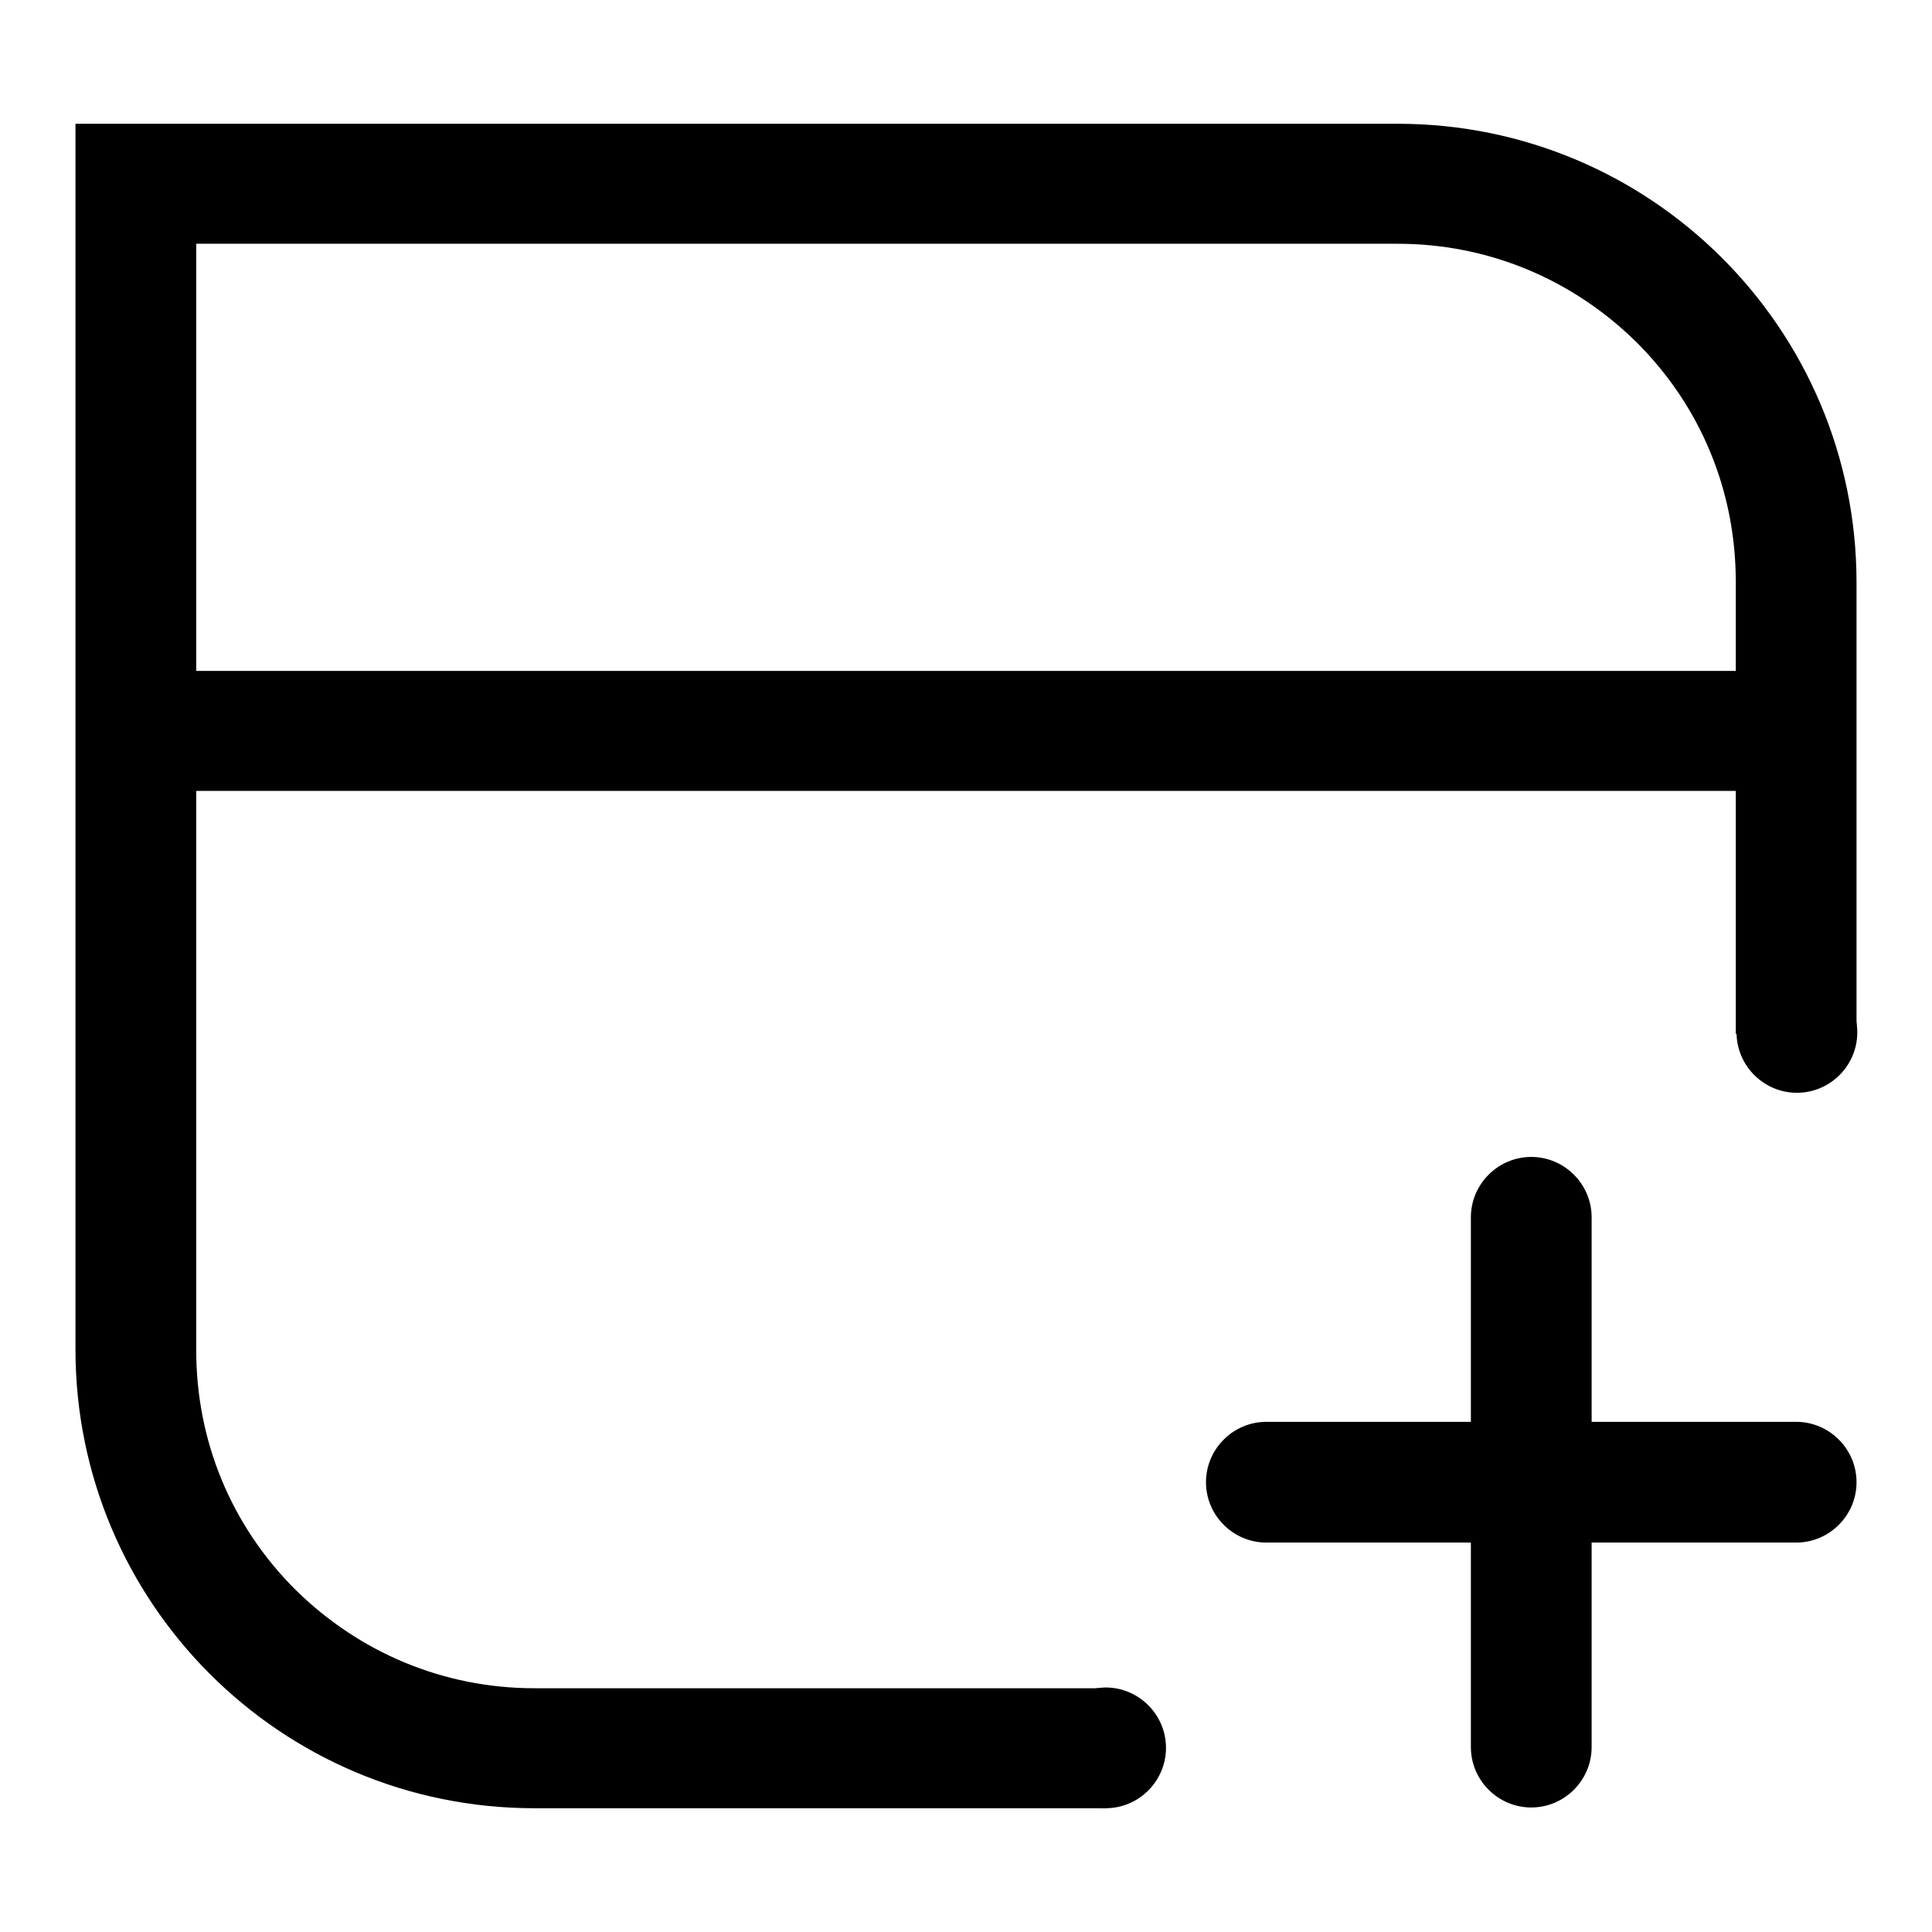
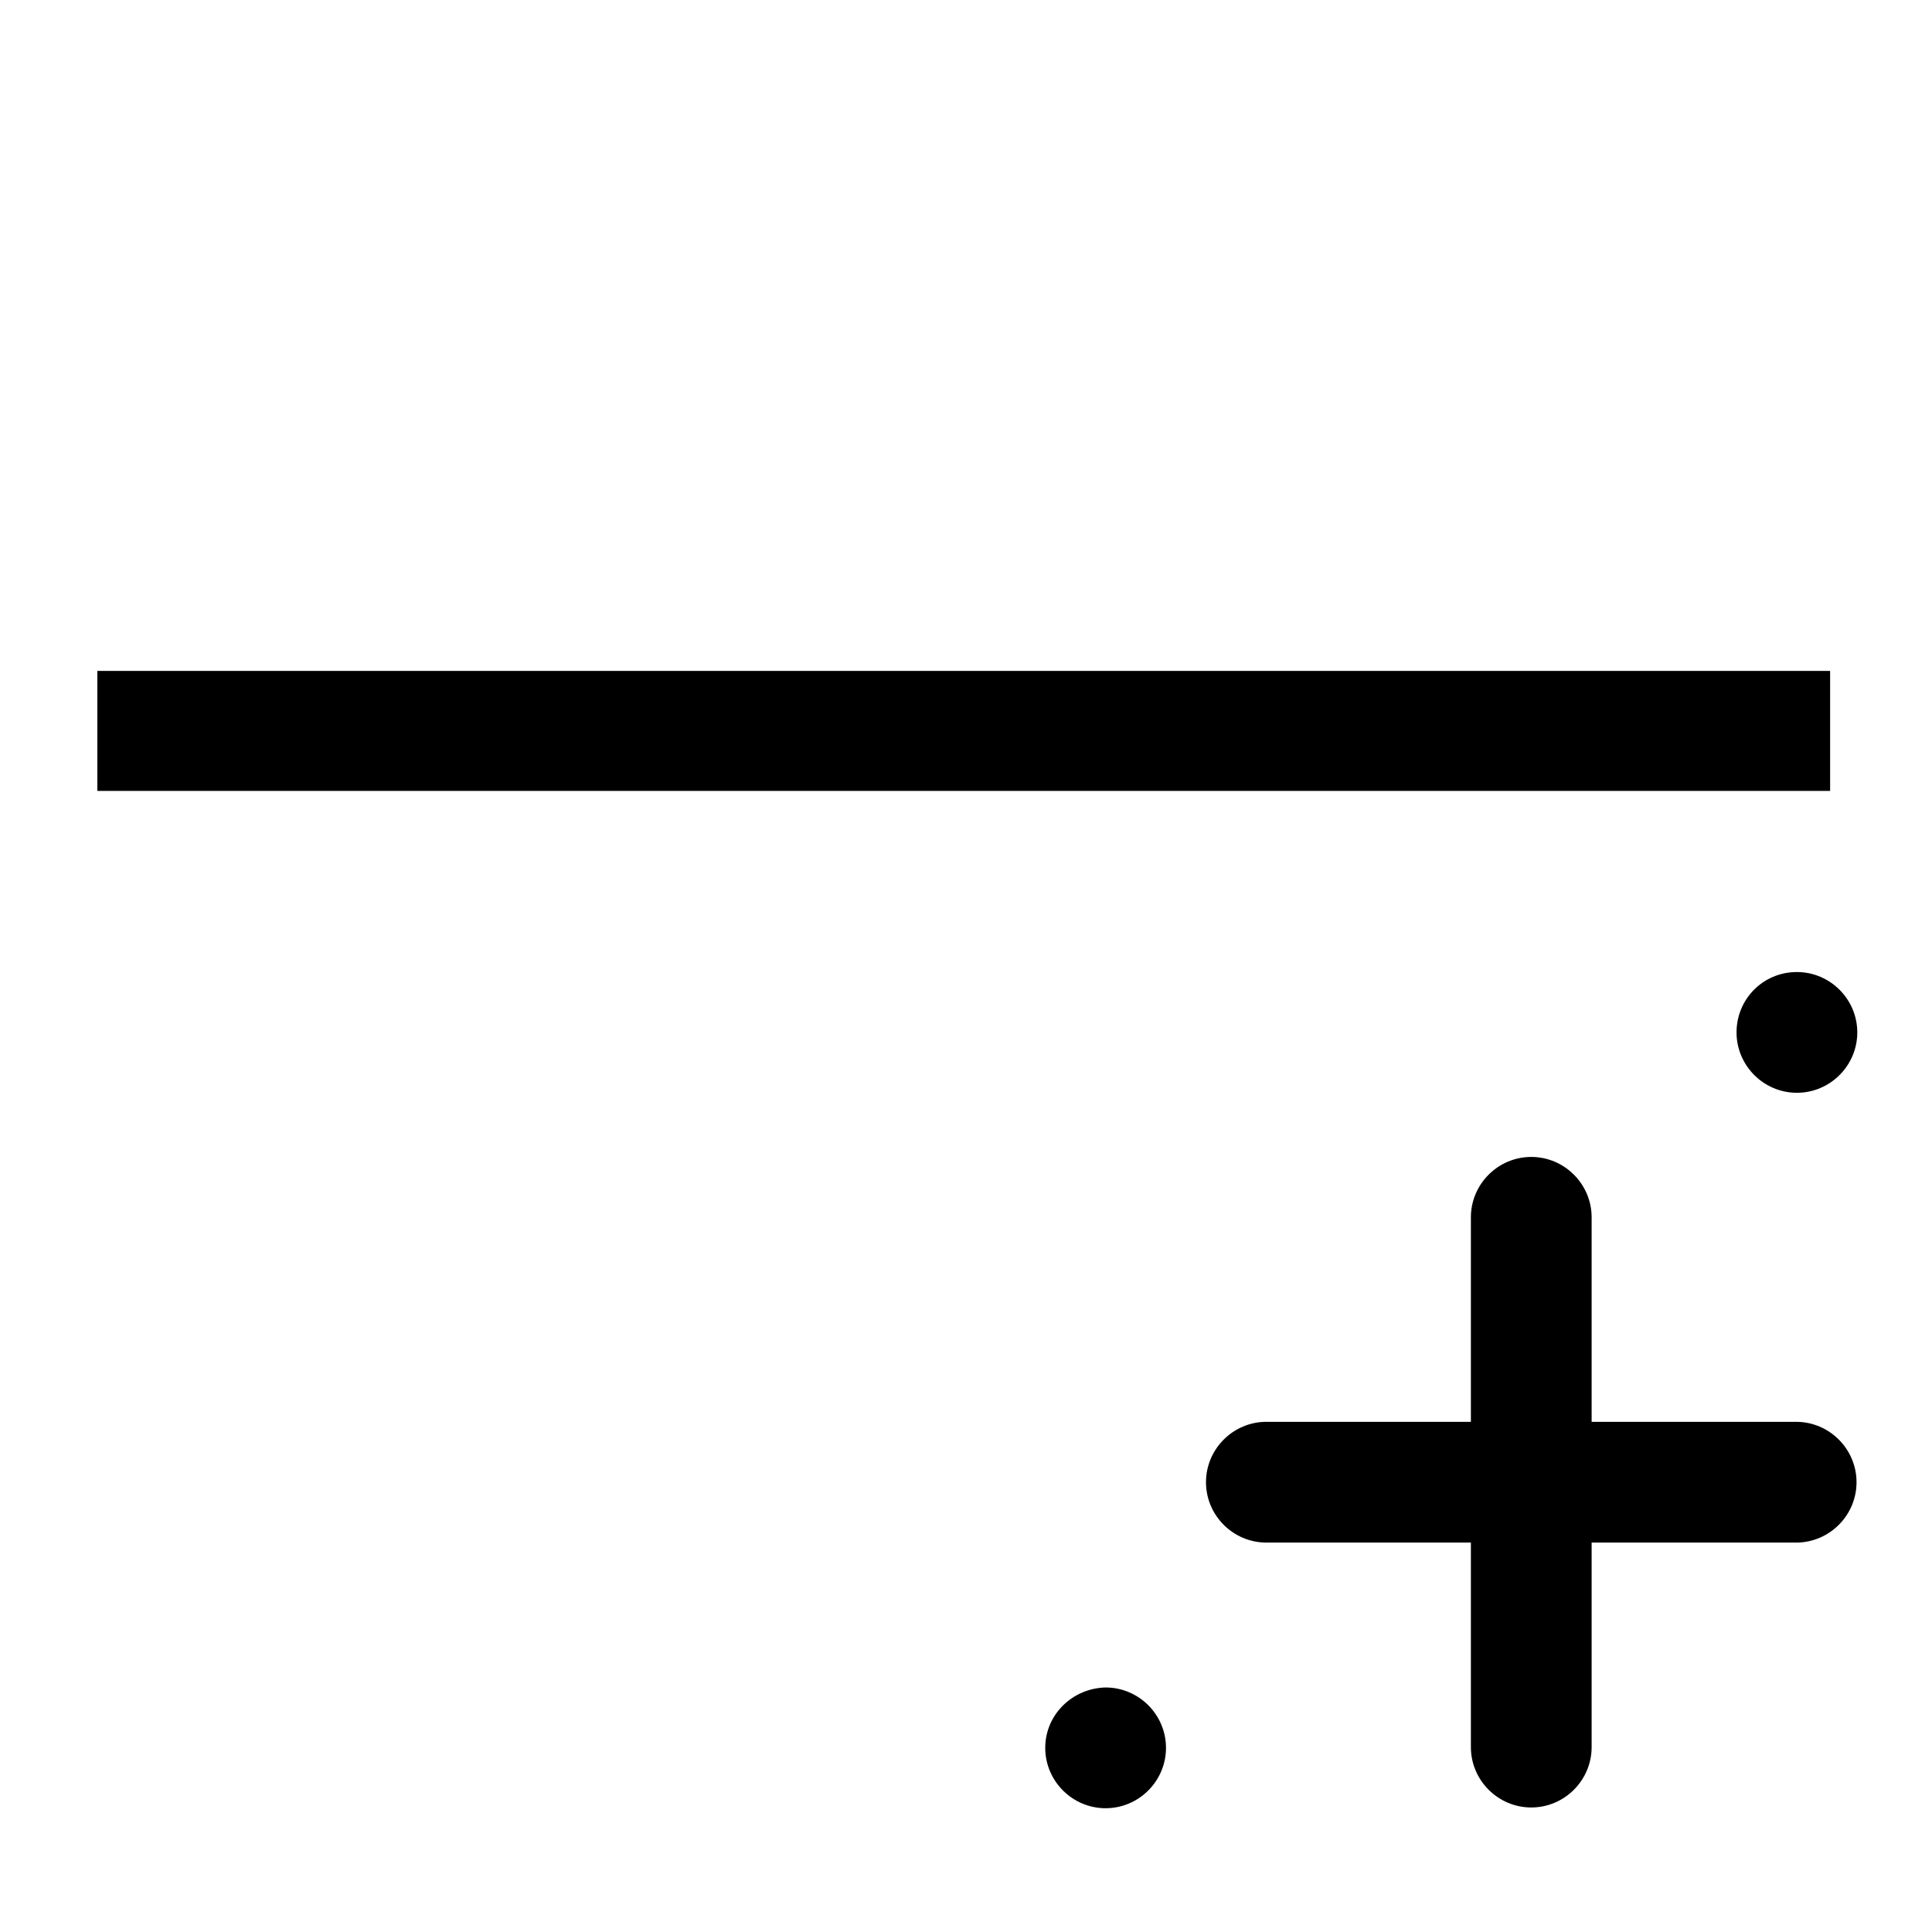
<svg xmlns="http://www.w3.org/2000/svg" version="1.1" x="0px" y="0px" viewBox="0 0 256 256" enable-background="new 0 0 256 256" xml:space="preserve">
  <g>
    <path fill="#000000" d="M12.9,88.9h229.6v15.9H12.9V88.9z" />
-     <path fill="#000000" d="M146.5,223.7H70.8c-12,0-23.2-4.7-31.7-13.1c-8.5-8.5-13.1-19.7-13.1-31.7V32.3h159.2 c12,0,23.2,4.7,31.7,13.1c8.5,8.5,13.1,19.7,13.1,31.7v59.9H246V77.2c0-33.6-27.2-60.8-60.8-60.8H10v162.4 c0,33.6,27.2,60.8,60.8,60.8h75.7V223.7z" />
    <path fill="#000000" d="M238,204.4h-70.2c-4.4,0-8-3.6-8-8c0-4.4,3.6-8,8-8H238c4.4,0,8,3.6,8,8C246,200.8,242.4,204.4,238,204.4z" />
    <path fill="#000000" d="M202.9,239.5c-4.4,0-8-3.6-8-8v-70.2c0-4.4,3.6-8,8-8s8,3.6,8,8v70.2C210.9,235.9,207.3,239.5,202.9,239.5z " />
    <path fill="#000000" d="M230.1,136.8c0,4.4,3.6,8,8,8c4.4,0,8-3.6,8-8s-3.6-8-8-8C233.6,128.8,230.1,132.4,230.1,136.8z" />
    <path fill="#000000" d="M138.5,231.6c0,4.4,3.6,8,8,8c4.4,0,8-3.6,8-8s-3.6-8-8-8C142.1,223.7,138.5,227.2,138.5,231.6z" />
  </g>
</svg>